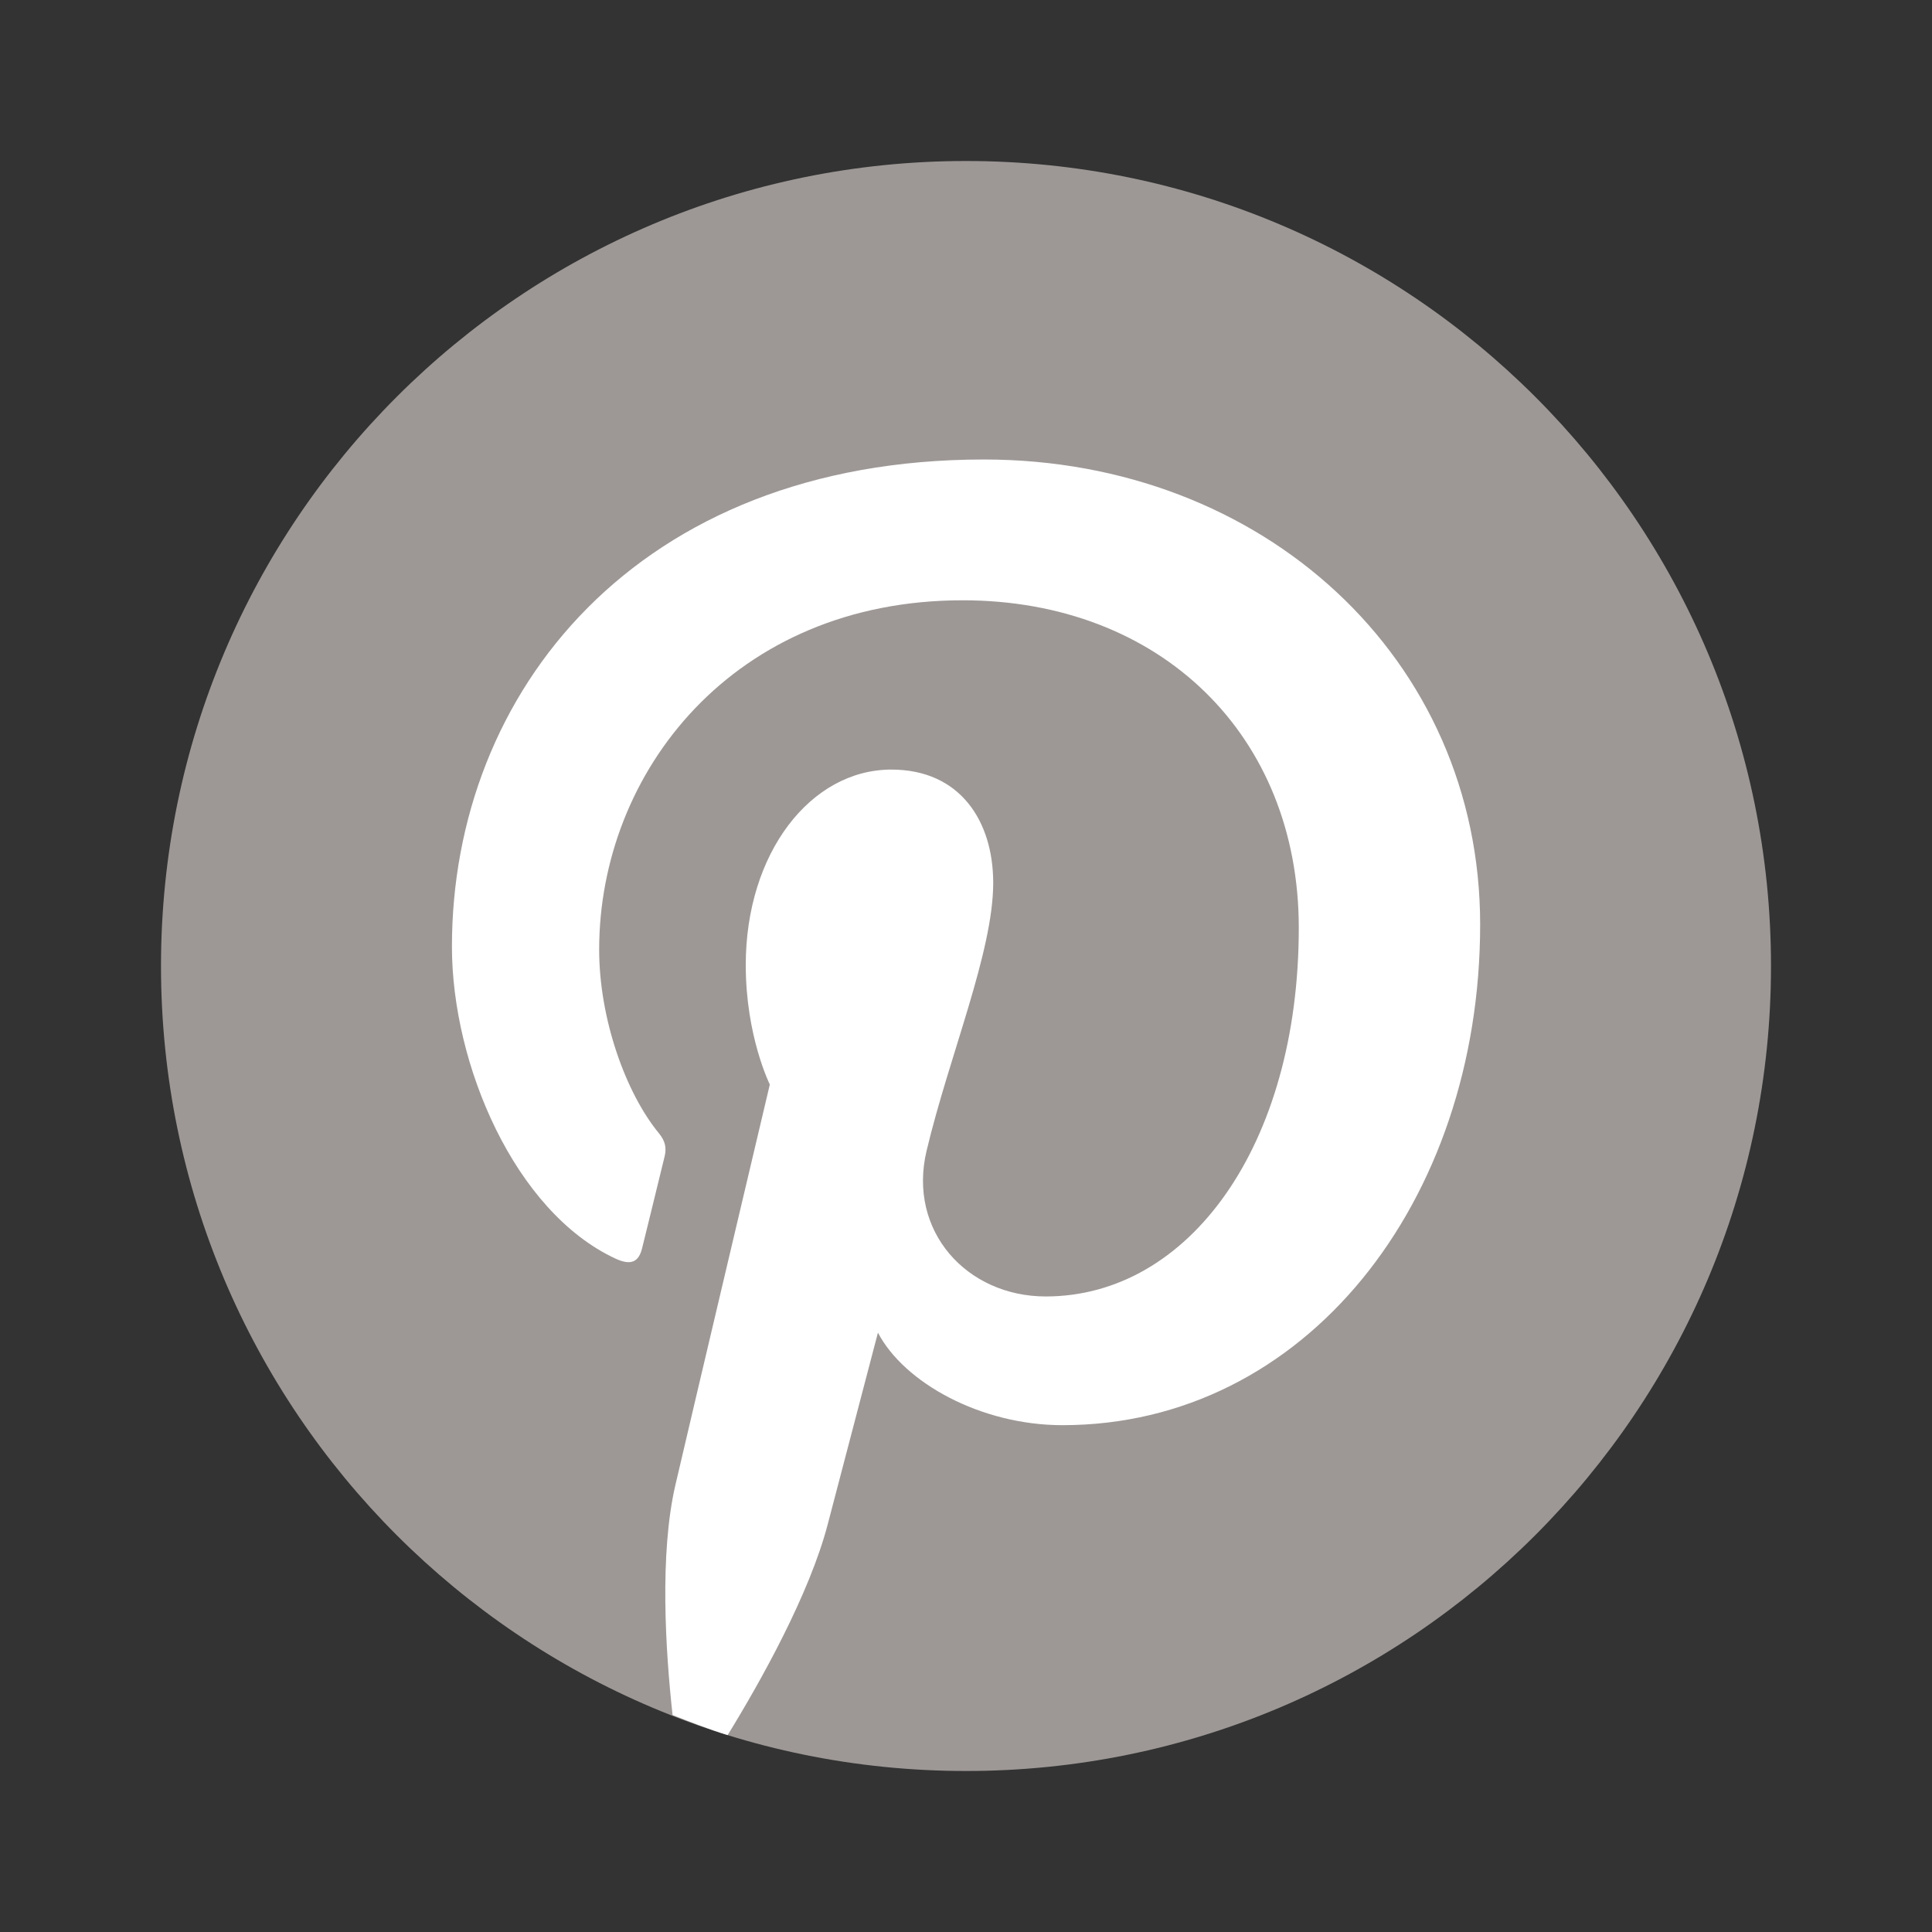
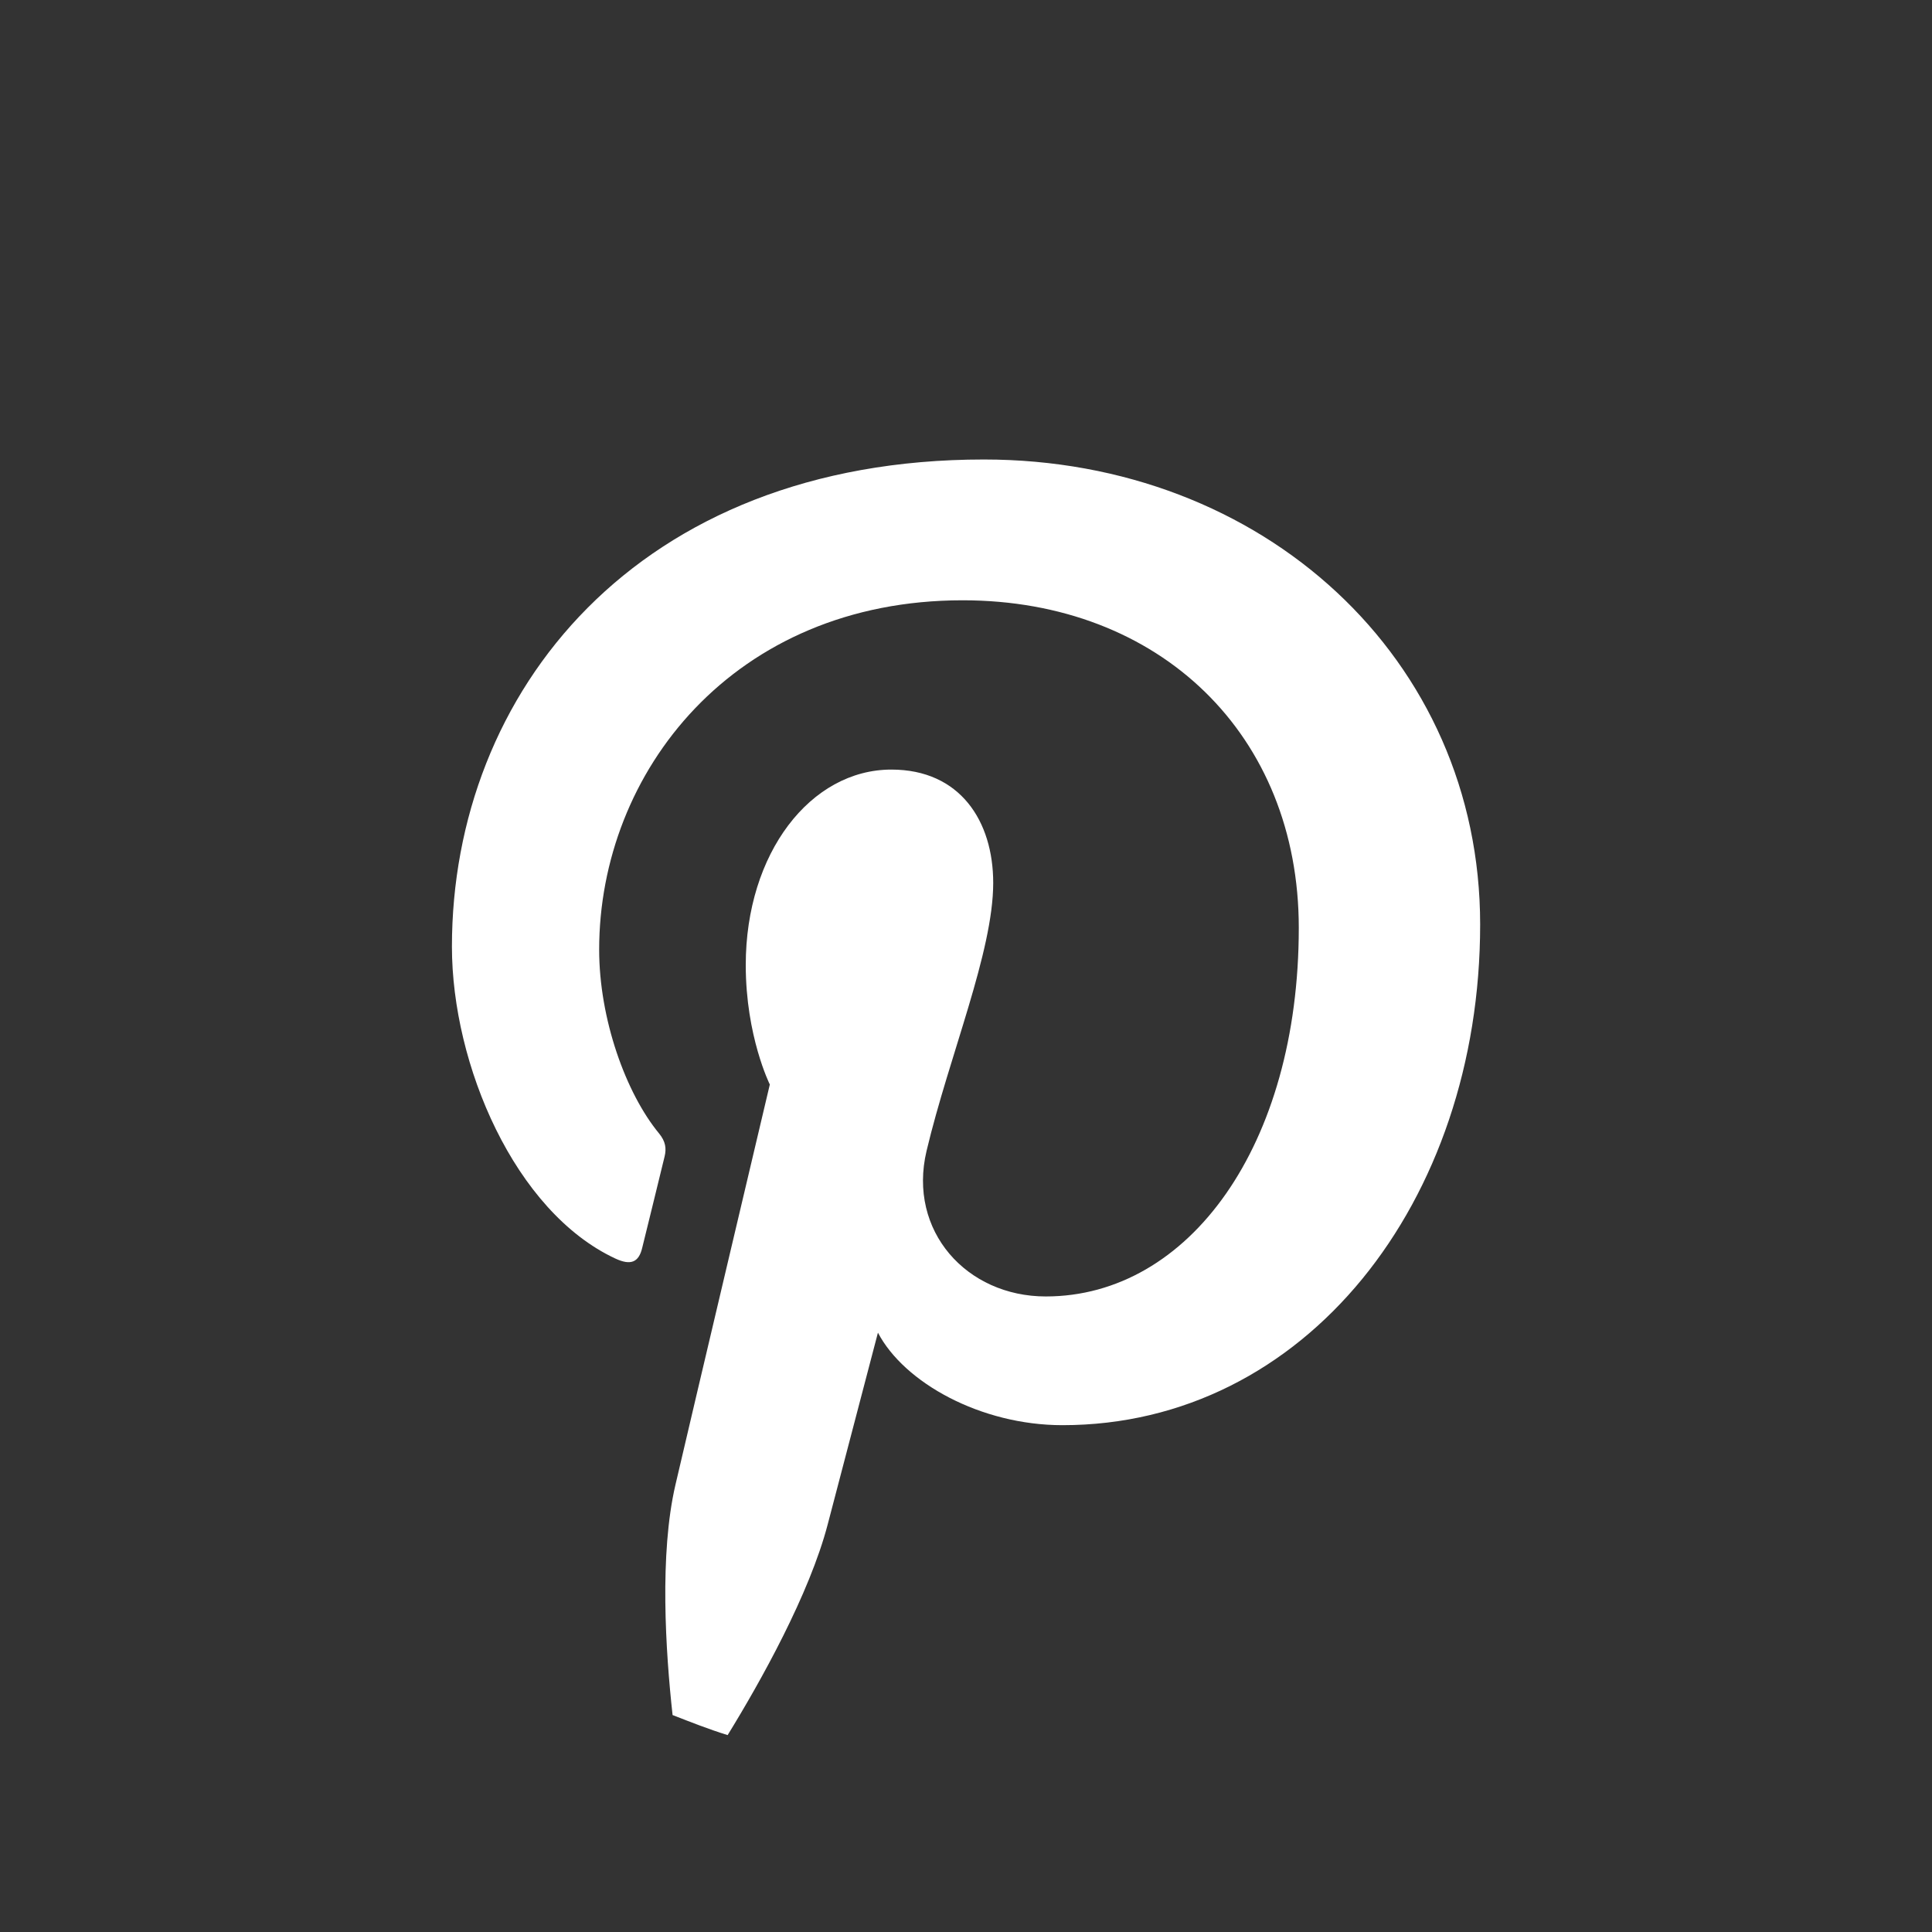
<svg xmlns="http://www.w3.org/2000/svg" width="24" height="24" viewBox="0 0 24 24" fill="none">
  <rect x="0" y="0" width="24" height="24" fill="#333333" stroke="none" />
-   <path d="M12 22C17.523 22 22 17.523 22 12C22 6.477 17.523 2 12 2C6.477 2 2 6.477 2 12C2 17.523 6.477 22 12 22Z" fill="#9D9896" />
  <path d="M12.222 5.708C7.906 5.708 5.614 8.605 5.614 11.76C5.614 13.226 6.395 15.052 7.644 15.634C7.833 15.722 7.935 15.684 7.978 15.5C8.012 15.361 8.18 14.682 8.256 14.366C8.28 14.265 8.268 14.179 8.187 14.08C7.773 13.578 7.443 12.656 7.443 11.797C7.443 9.592 9.113 7.457 11.958 7.457C14.414 7.457 16.134 9.132 16.134 11.526C16.134 14.231 14.768 16.105 12.991 16.105C12.009 16.105 11.274 15.293 11.51 14.297C11.793 13.109 12.338 11.826 12.338 10.968C12.338 10.2 11.927 9.56 11.073 9.56C10.07 9.56 9.264 10.597 9.264 11.988C9.264 12.873 9.563 13.472 9.563 13.472C9.563 13.472 8.572 17.663 8.391 18.443C8.19 19.304 8.268 20.514 8.355 21.305C8.581 21.393 8.806 21.482 9.039 21.554C9.448 20.89 10.057 19.801 10.283 18.933C10.405 18.465 10.906 16.555 10.906 16.555C11.232 17.177 12.184 17.704 13.198 17.704C16.213 17.704 18.387 14.93 18.387 11.484C18.387 8.18 15.691 5.708 12.222 5.708Z" fill="white" />
</svg>